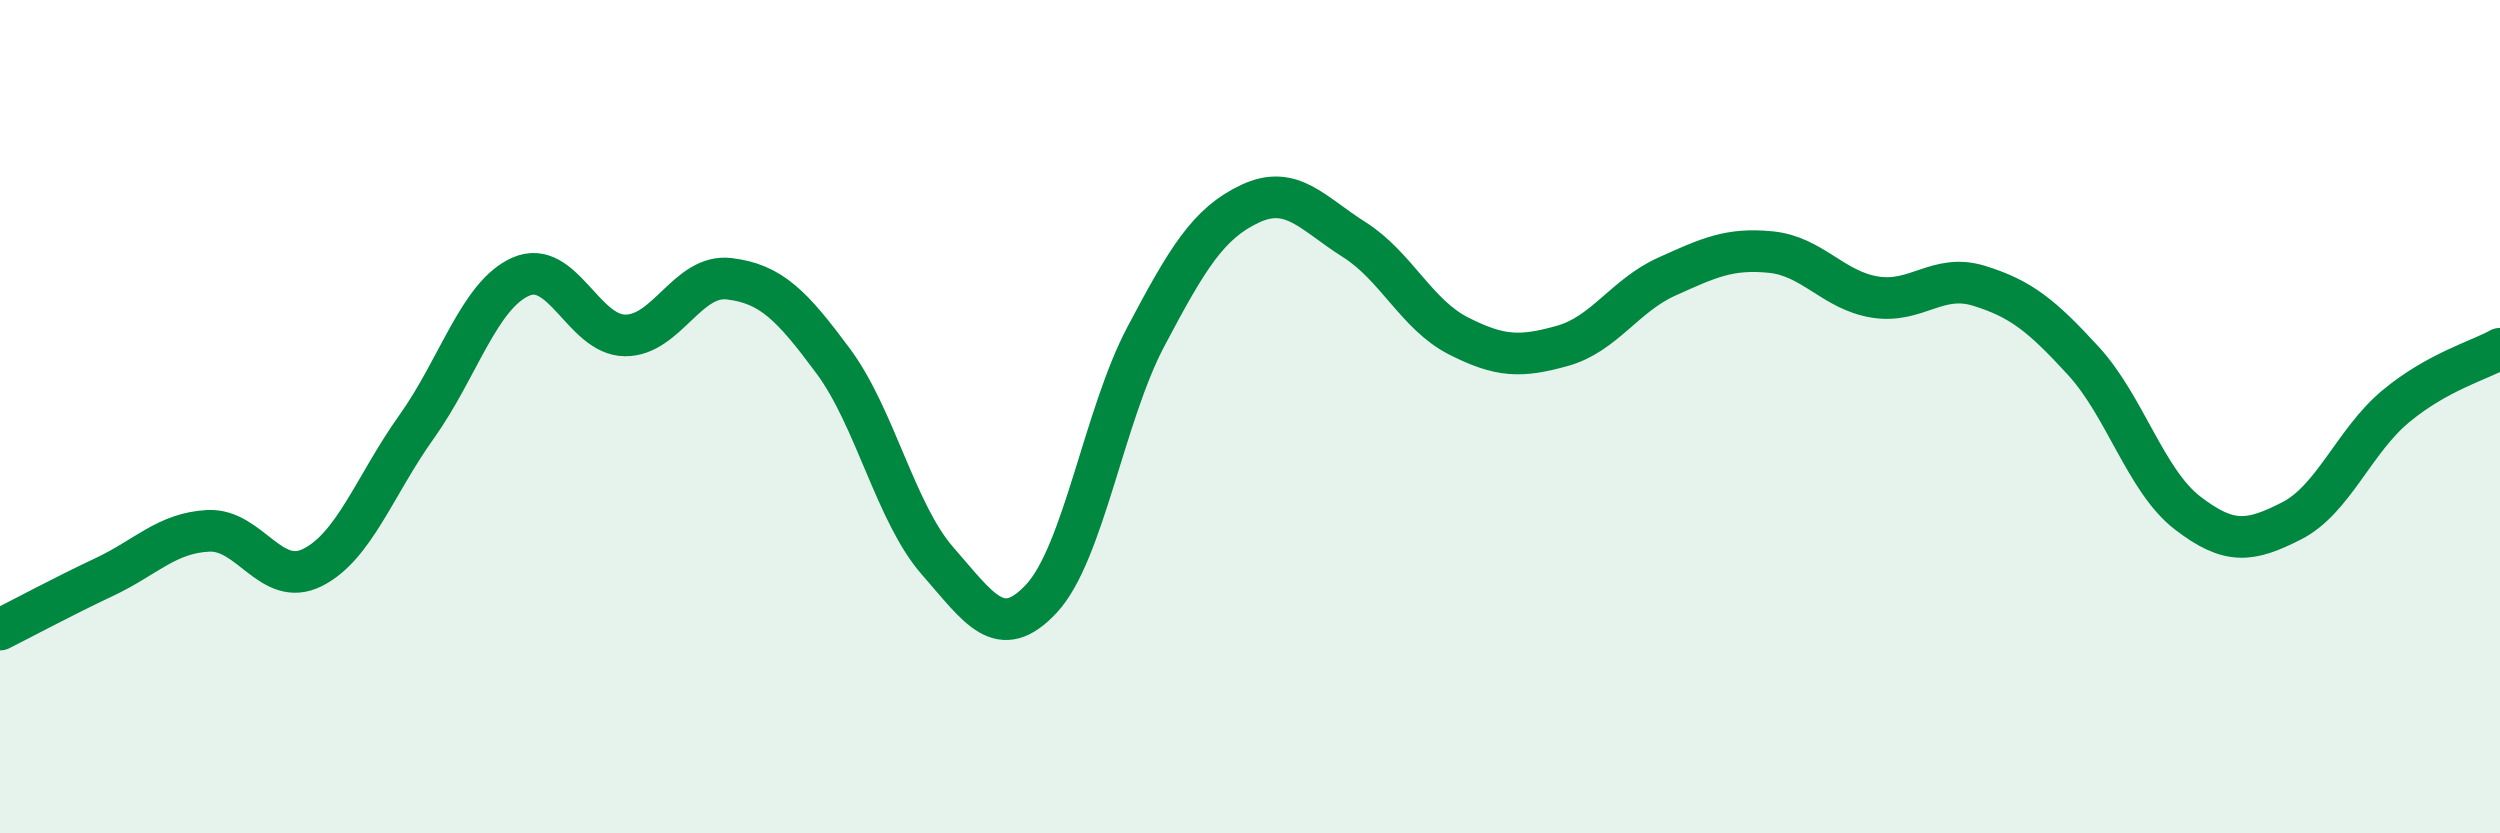
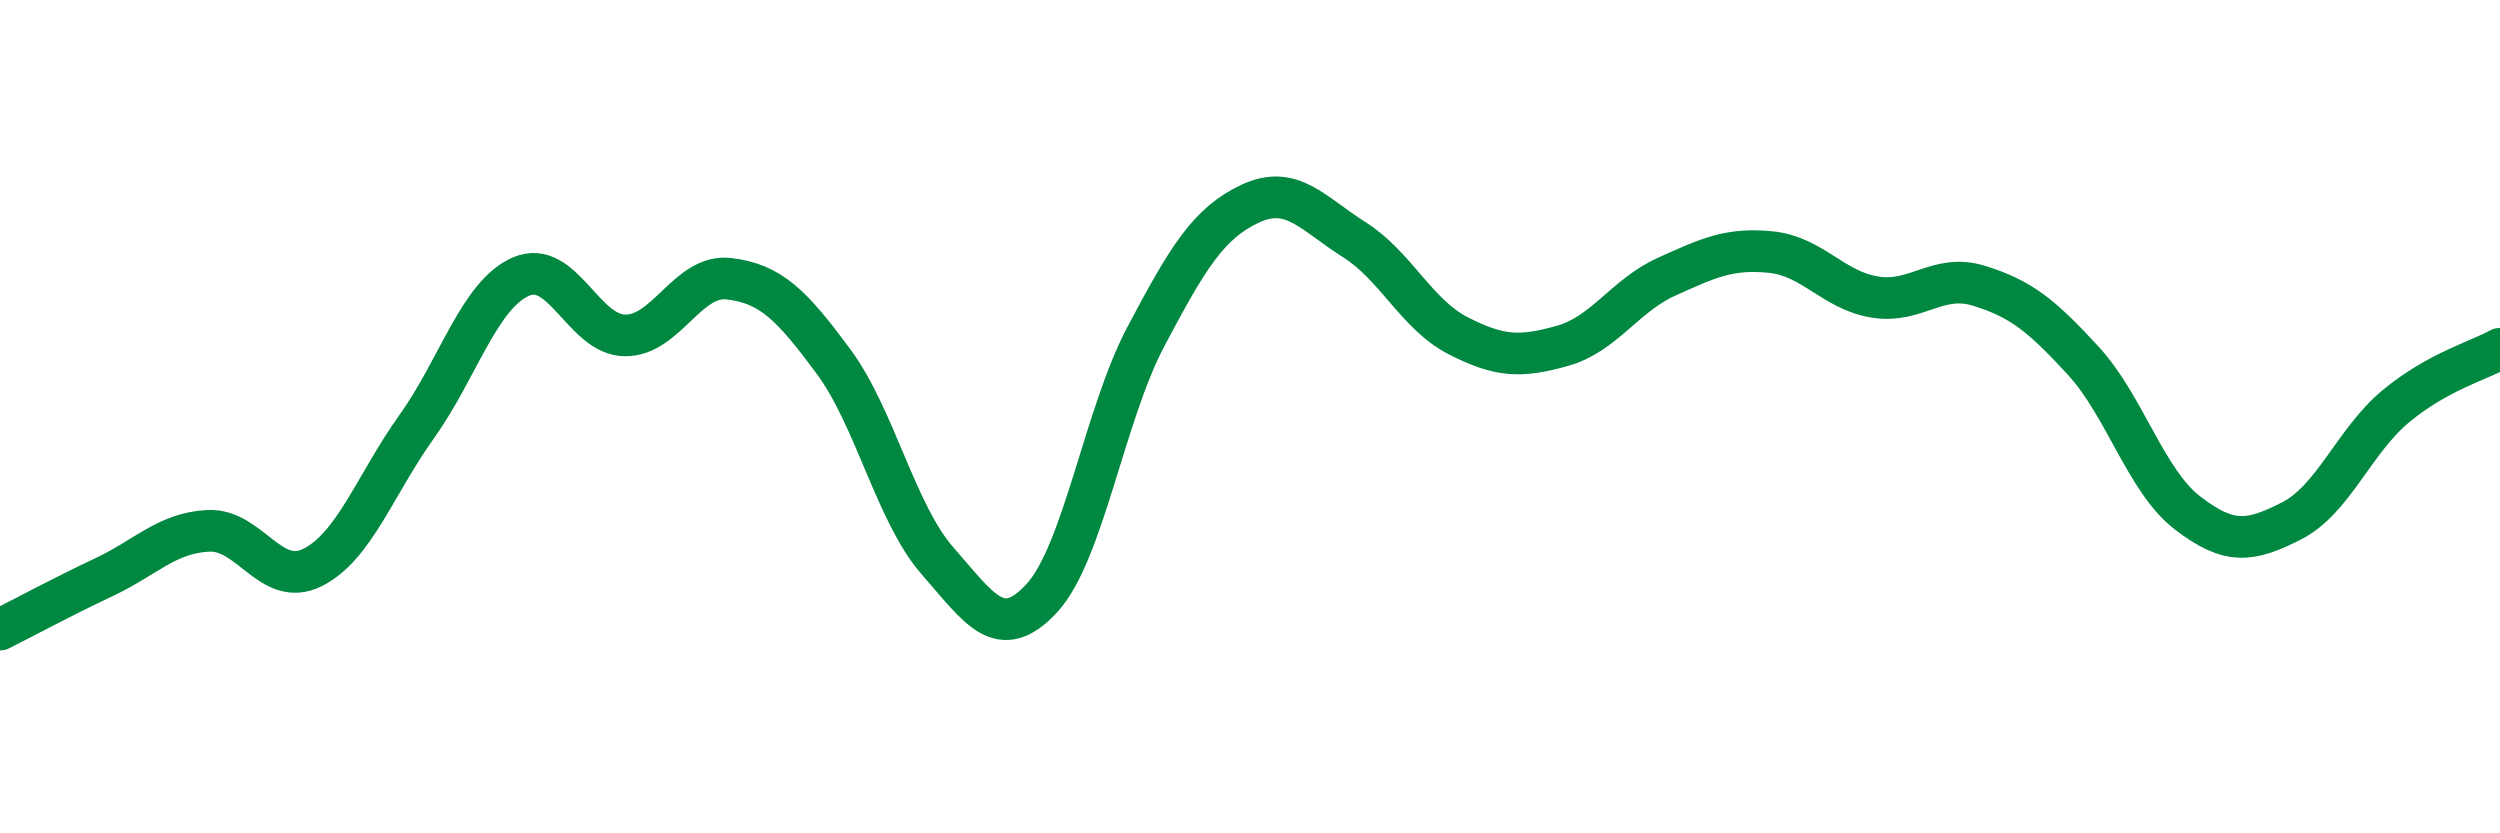
<svg xmlns="http://www.w3.org/2000/svg" width="60" height="20" viewBox="0 0 60 20">
-   <path d="M 0,15.11 C 0.5,14.86 1.5,14.32 2.5,13.85 C 3.5,13.38 4,12.79 5,12.74 C 6,12.69 6.5,14.12 7.5,13.62 C 8.5,13.12 9,11.64 10,10.24 C 11,8.84 11.5,7.08 12.5,6.64 C 13.5,6.2 14,8.04 15,8.05 C 16,8.06 16.5,6.57 17.5,6.69 C 18.5,6.81 19,7.32 20,8.67 C 21,10.02 21.5,12.32 22.5,13.46 C 23.5,14.6 24,15.44 25,14.36 C 26,13.28 26.5,9.97 27.5,8.08 C 28.5,6.19 29,5.36 30,4.89 C 31,4.42 31.5,5.12 32.5,5.75 C 33.5,6.38 34,7.55 35,8.06 C 36,8.57 36.5,8.58 37.5,8.3 C 38.5,8.02 39,7.09 40,6.64 C 41,6.19 41.5,5.95 42.5,6.05 C 43.5,6.15 44,6.97 45,7.13 C 46,7.29 46.5,6.55 47.5,6.86 C 48.5,7.17 49,7.57 50,8.66 C 51,9.75 51.5,11.54 52.5,12.31 C 53.5,13.08 54,13.01 55,12.5 C 56,11.99 56.5,10.58 57.5,9.75 C 58.5,8.92 59.5,8.65 60,8.37L60 20L0 20Z" fill="#008740" opacity="0.1" stroke-linecap="round" stroke-linejoin="round" />
  <path d="M 0,15.11 C 0.5,14.86 1.5,14.32 2.5,13.85 C 3.5,13.38 4,12.79 5,12.74 C 6,12.69 6.5,14.12 7.5,13.62 C 8.5,13.12 9,11.64 10,10.24 C 11,8.84 11.5,7.08 12.5,6.64 C 13.5,6.2 14,8.04 15,8.05 C 16,8.06 16.5,6.57 17.5,6.69 C 18.5,6.81 19,7.32 20,8.67 C 21,10.02 21.5,12.32 22.5,13.46 C 23.5,14.6 24,15.44 25,14.36 C 26,13.28 26.5,9.97 27.5,8.08 C 28.5,6.19 29,5.36 30,4.89 C 31,4.42 31.5,5.12 32.5,5.75 C 33.5,6.38 34,7.55 35,8.06 C 36,8.57 36.5,8.58 37.5,8.3 C 38.5,8.02 39,7.09 40,6.64 C 41,6.19 41.5,5.95 42.5,6.05 C 43.5,6.15 44,6.97 45,7.13 C 46,7.29 46.5,6.55 47.5,6.86 C 48.5,7.17 49,7.57 50,8.66 C 51,9.75 51.5,11.54 52.5,12.31 C 53.5,13.08 54,13.01 55,12.5 C 56,11.99 56.5,10.58 57.5,9.75 C 58.5,8.92 59.5,8.65 60,8.37" stroke="#008740" stroke-width="1" fill="none" stroke-linecap="round" stroke-linejoin="round" />
</svg>